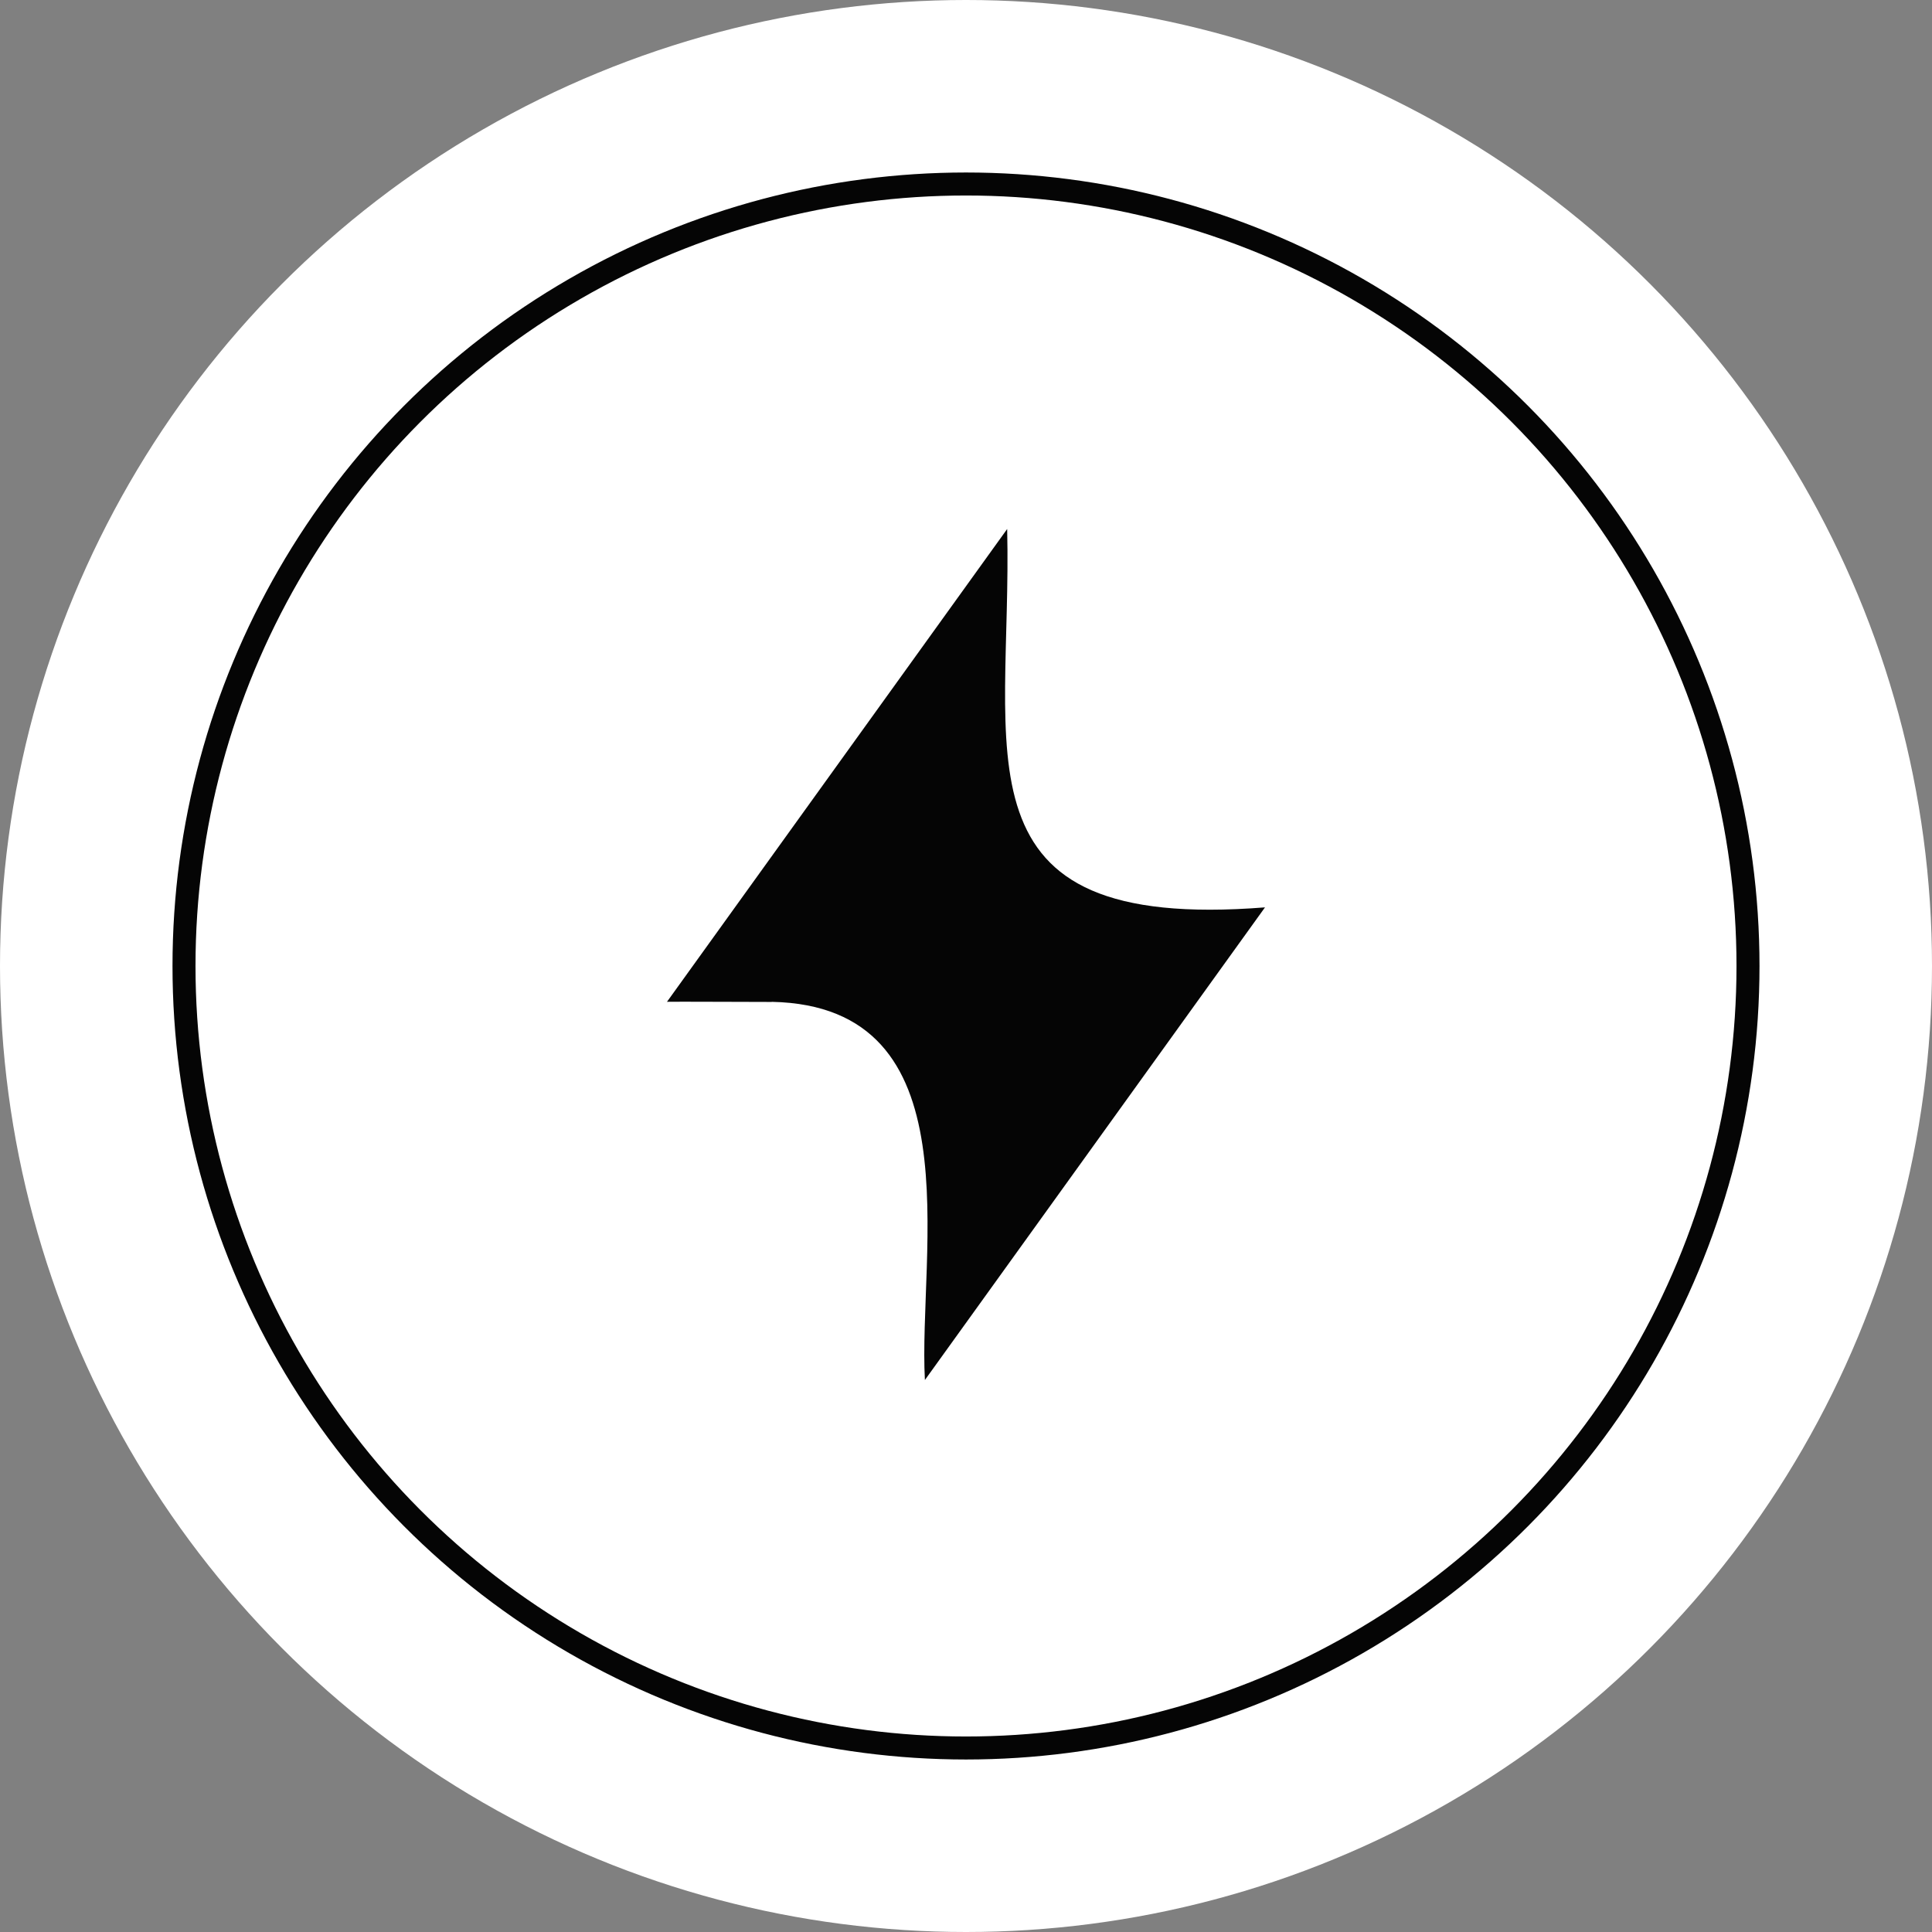
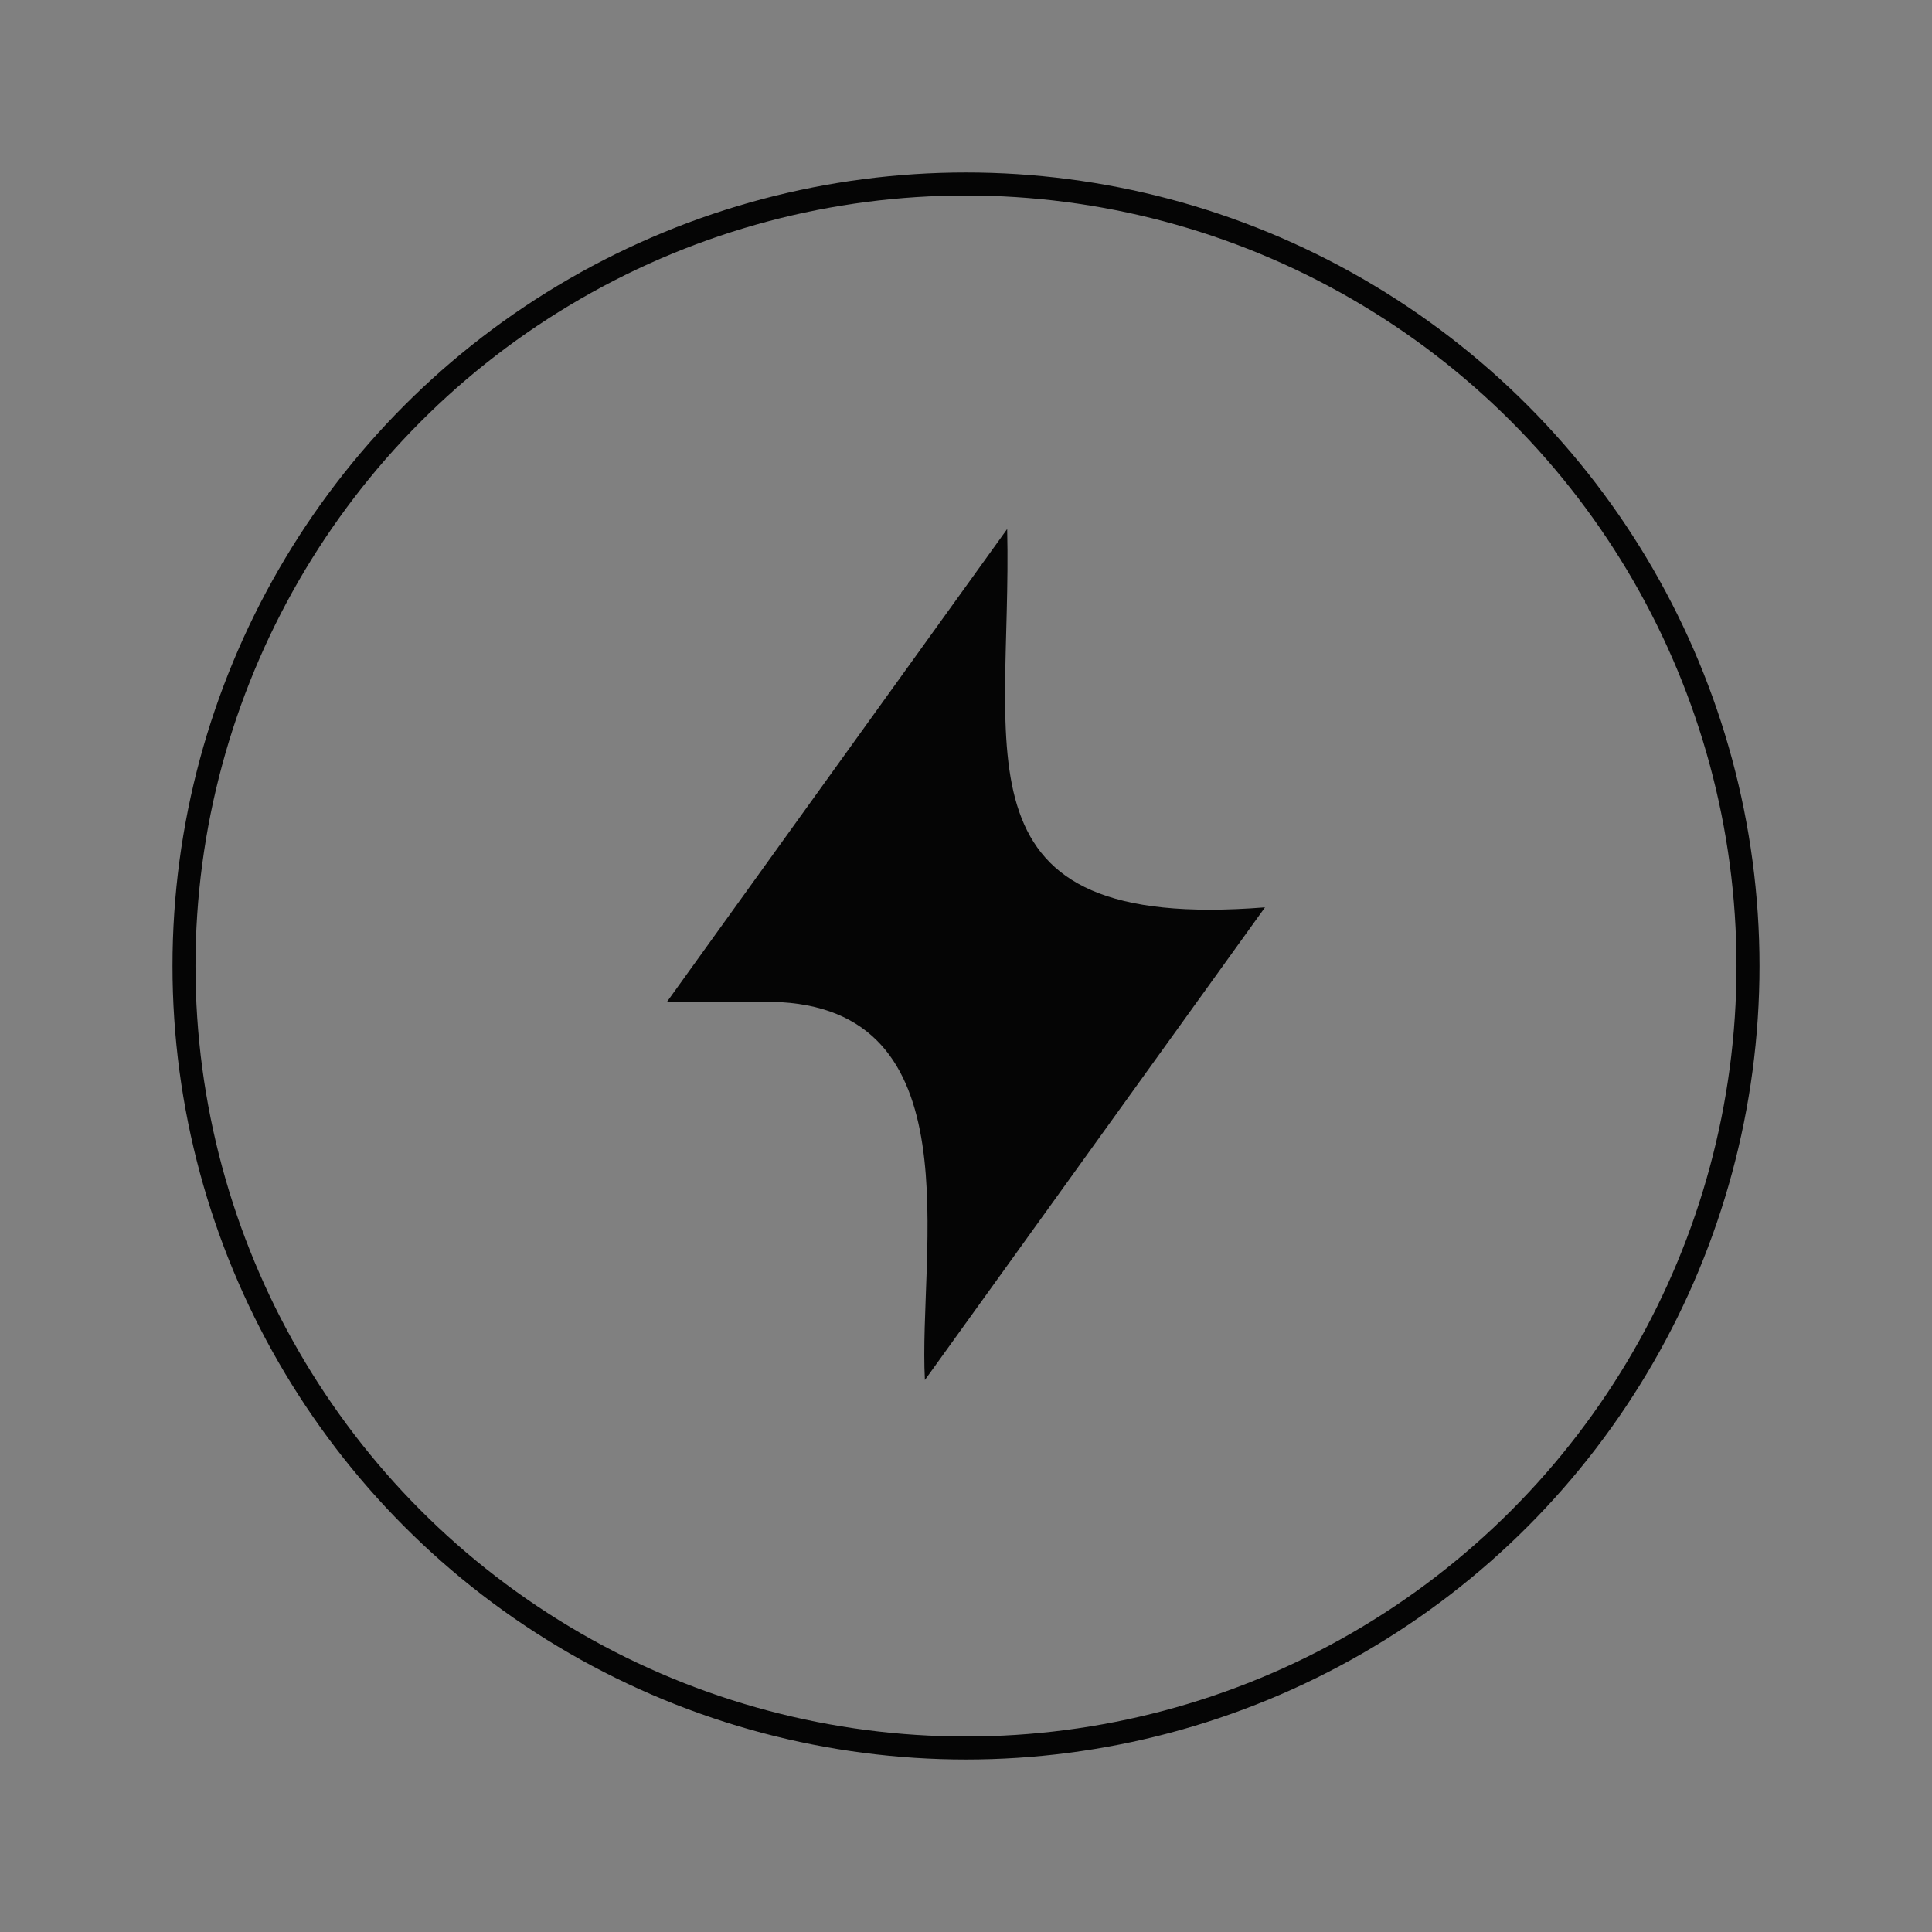
<svg xmlns="http://www.w3.org/2000/svg" width="84" height="84" viewBox="0 0 84 84" fill="none">
  <rect x="0" y="0" width="84" height="84" fill="#808080" stroke="none" />
-   <circle cx="42" cy="42" r="42" fill="white" />
  <circle cx="42" cy="42" r="34" stroke="#050505" />
  <path fill-rule="evenodd" clip-rule="evenodd" d="M55 39.451C41.219 40.538 44.019 32.761 43.79 23L29 43.556C29.005 43.545 33.545 43.566 33.552 43.563V43.558C42.443 43.739 39.912 54.445 40.213 60" fill="#050505" />
</svg>